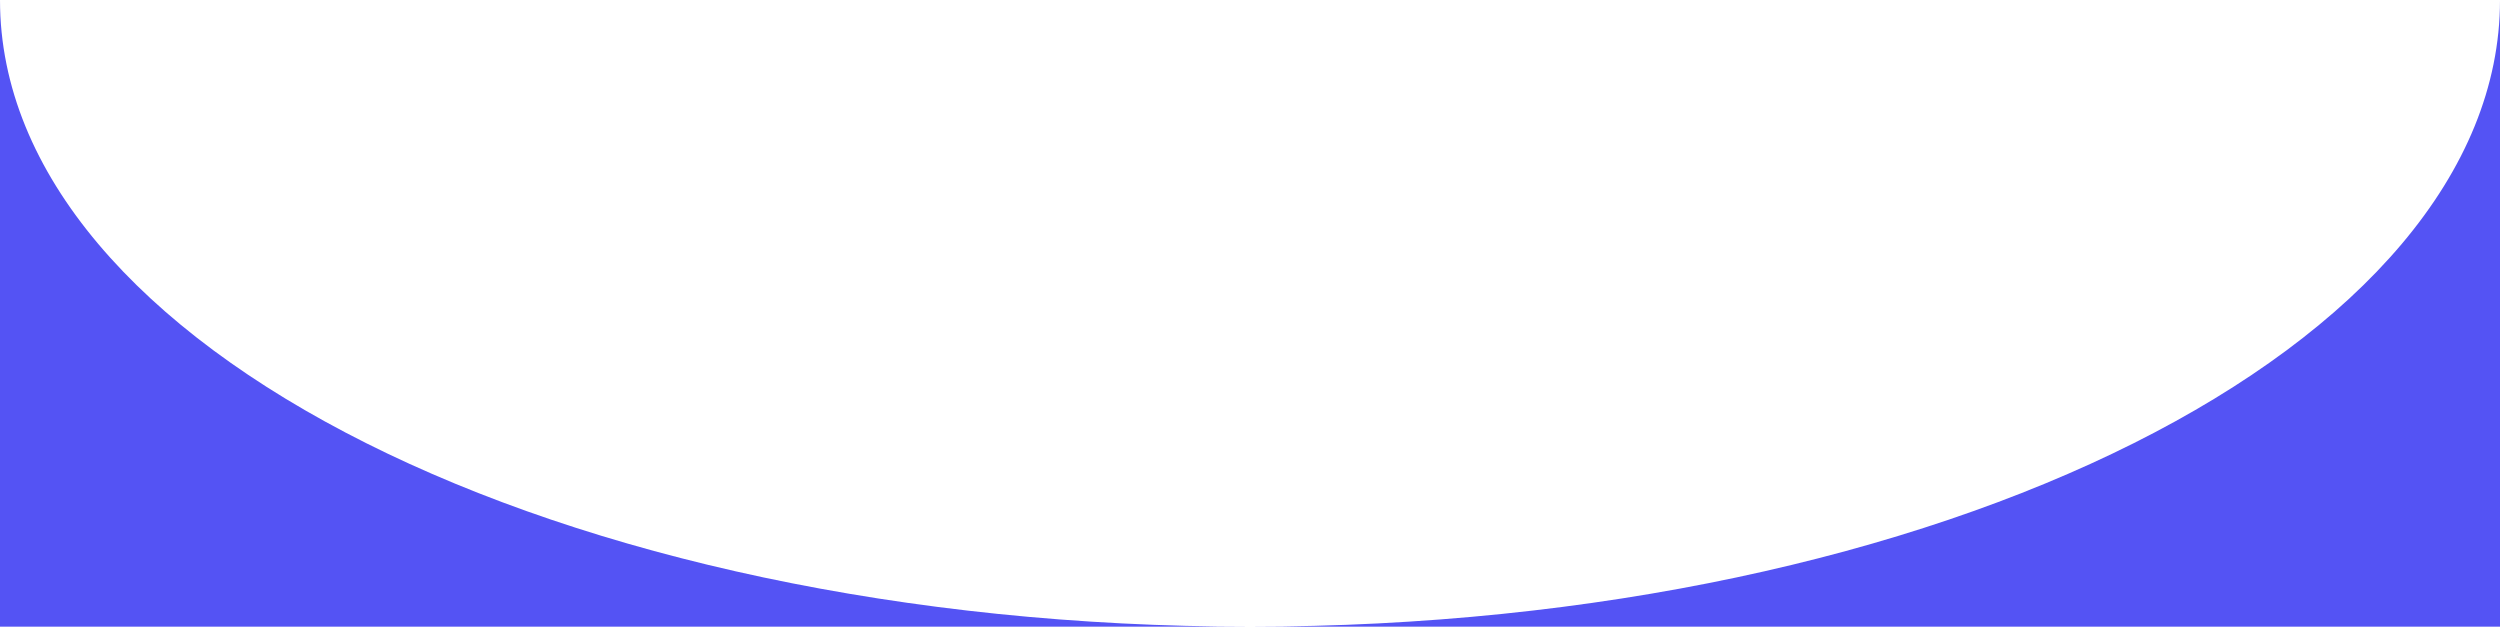
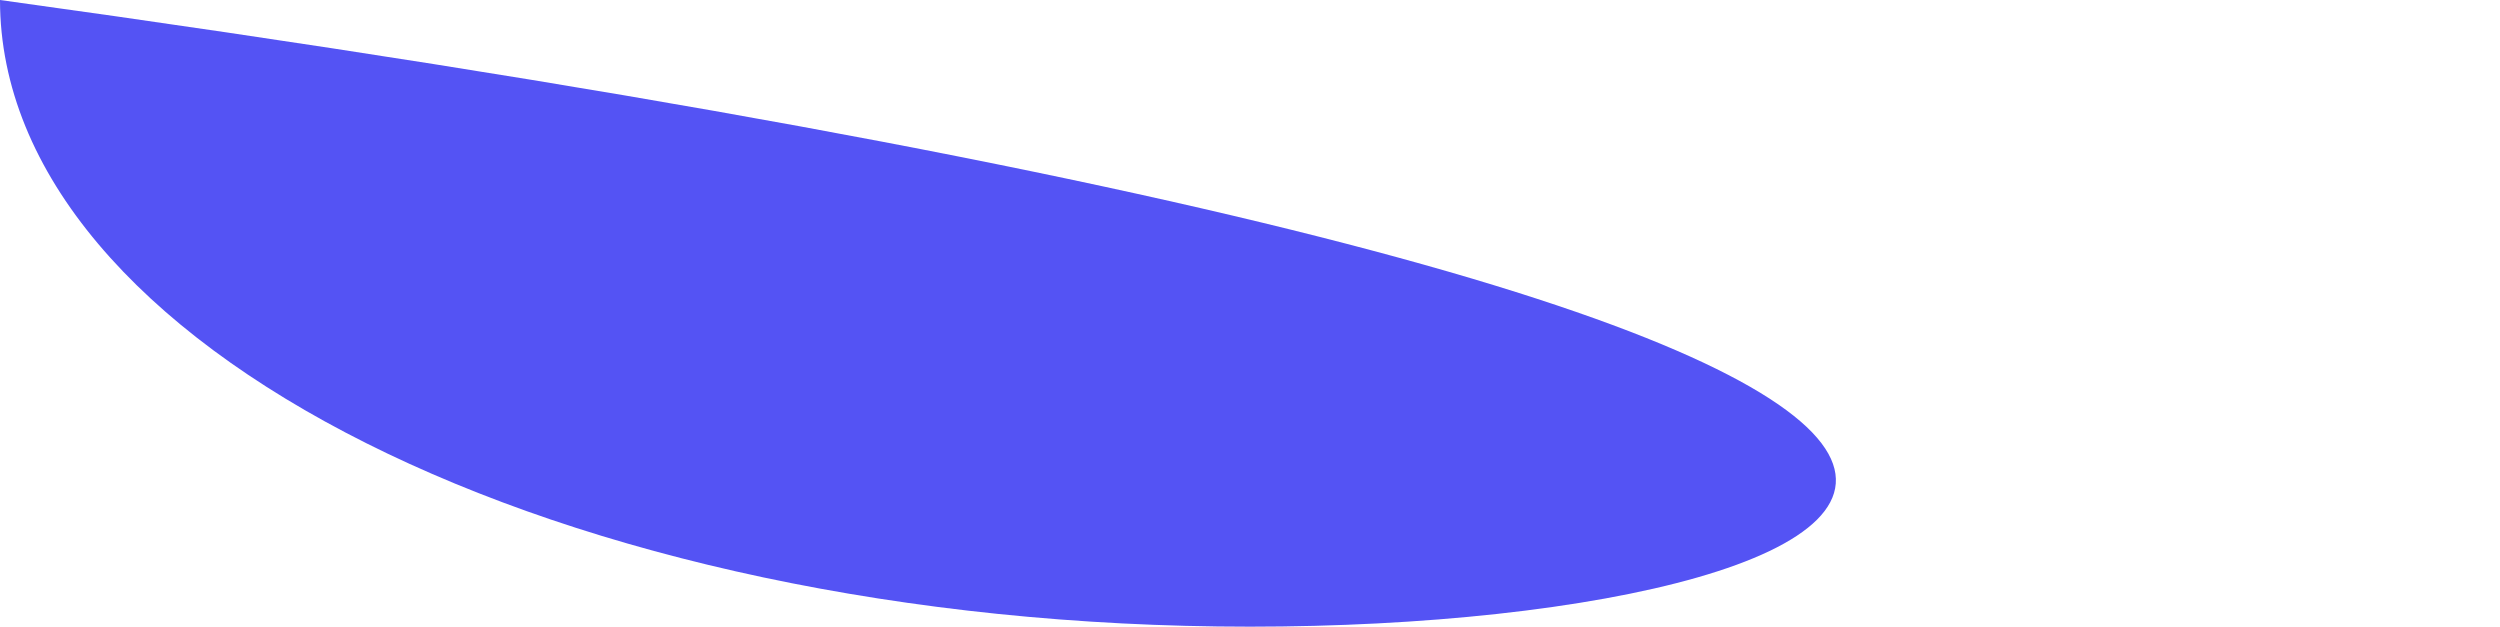
<svg xmlns="http://www.w3.org/2000/svg" width="375" height="94" viewBox="0 0 375 94" fill="none">
-   <path fill-rule="evenodd" clip-rule="evenodd" d="M8.19589e-06 0H0V94H375V0C375 51.915 291.054 94 187.5 94C83.946 94 3.91043e-05 51.915 8.19589e-06 0Z" fill="#5453F4" />
+   <path fill-rule="evenodd" clip-rule="evenodd" d="M8.19589e-06 0H0V94V0C375 51.915 291.054 94 187.5 94C83.946 94 3.91043e-05 51.915 8.19589e-06 0Z" fill="#5453F4" />
</svg>